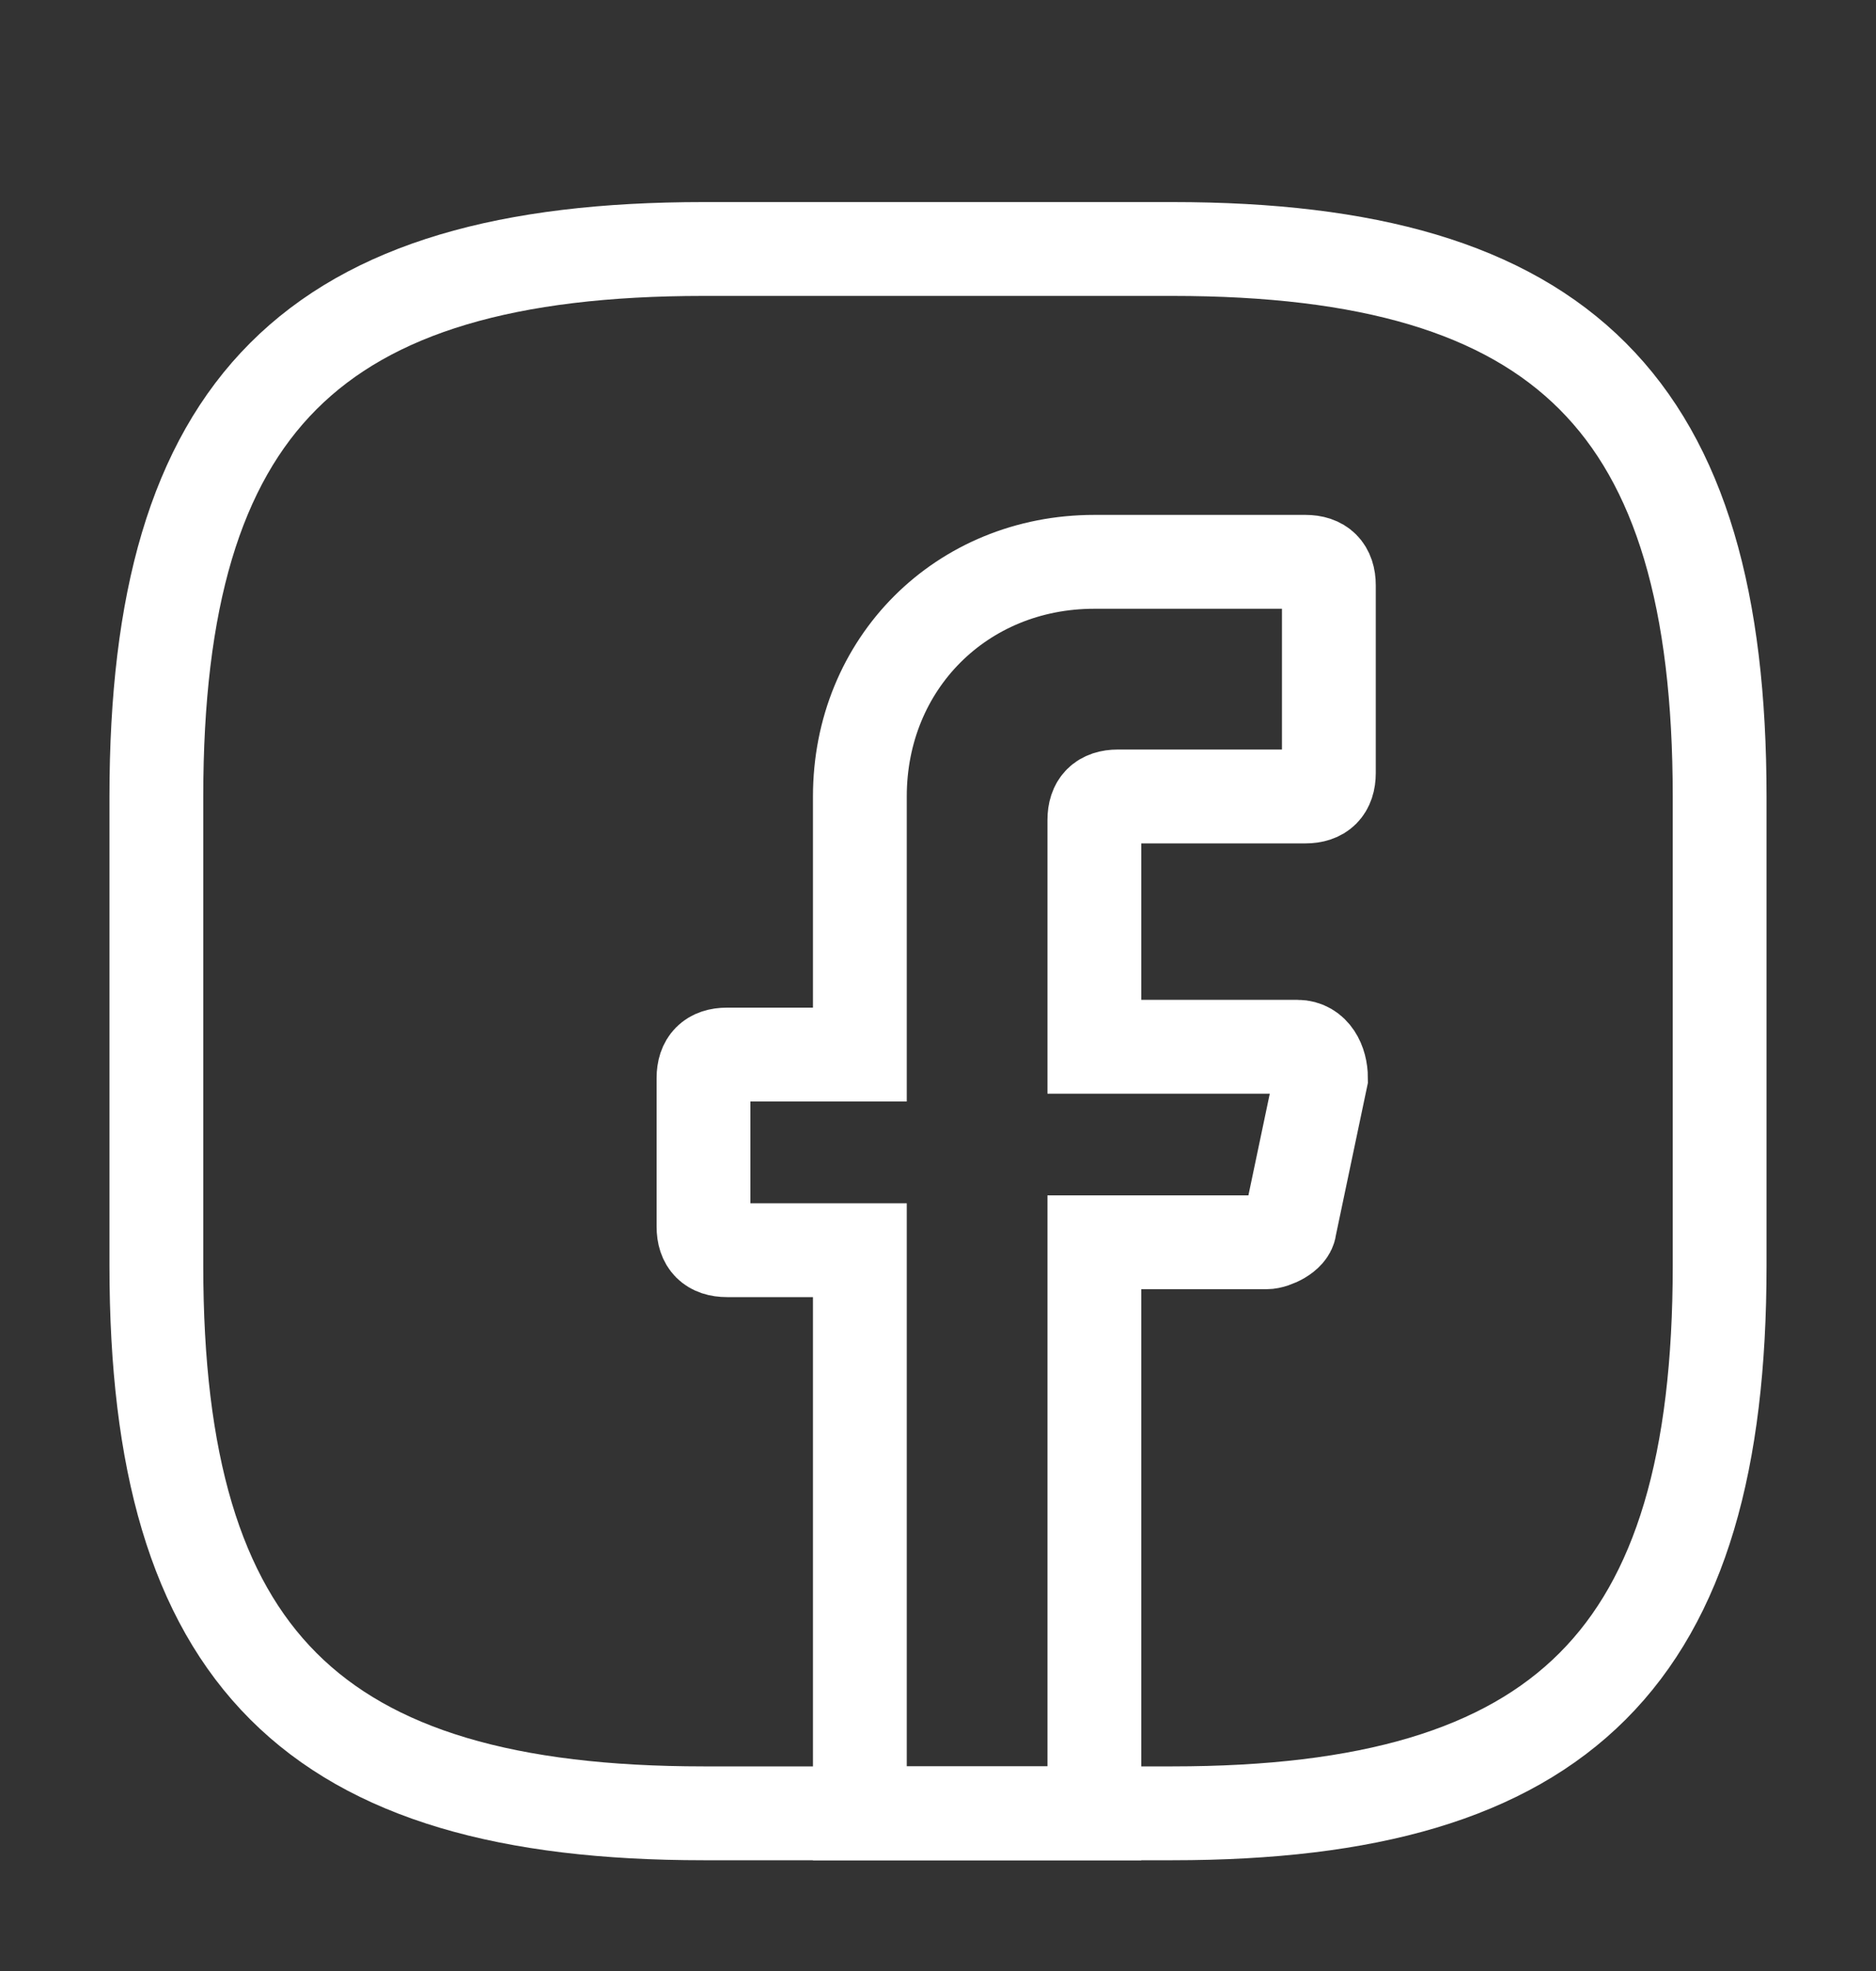
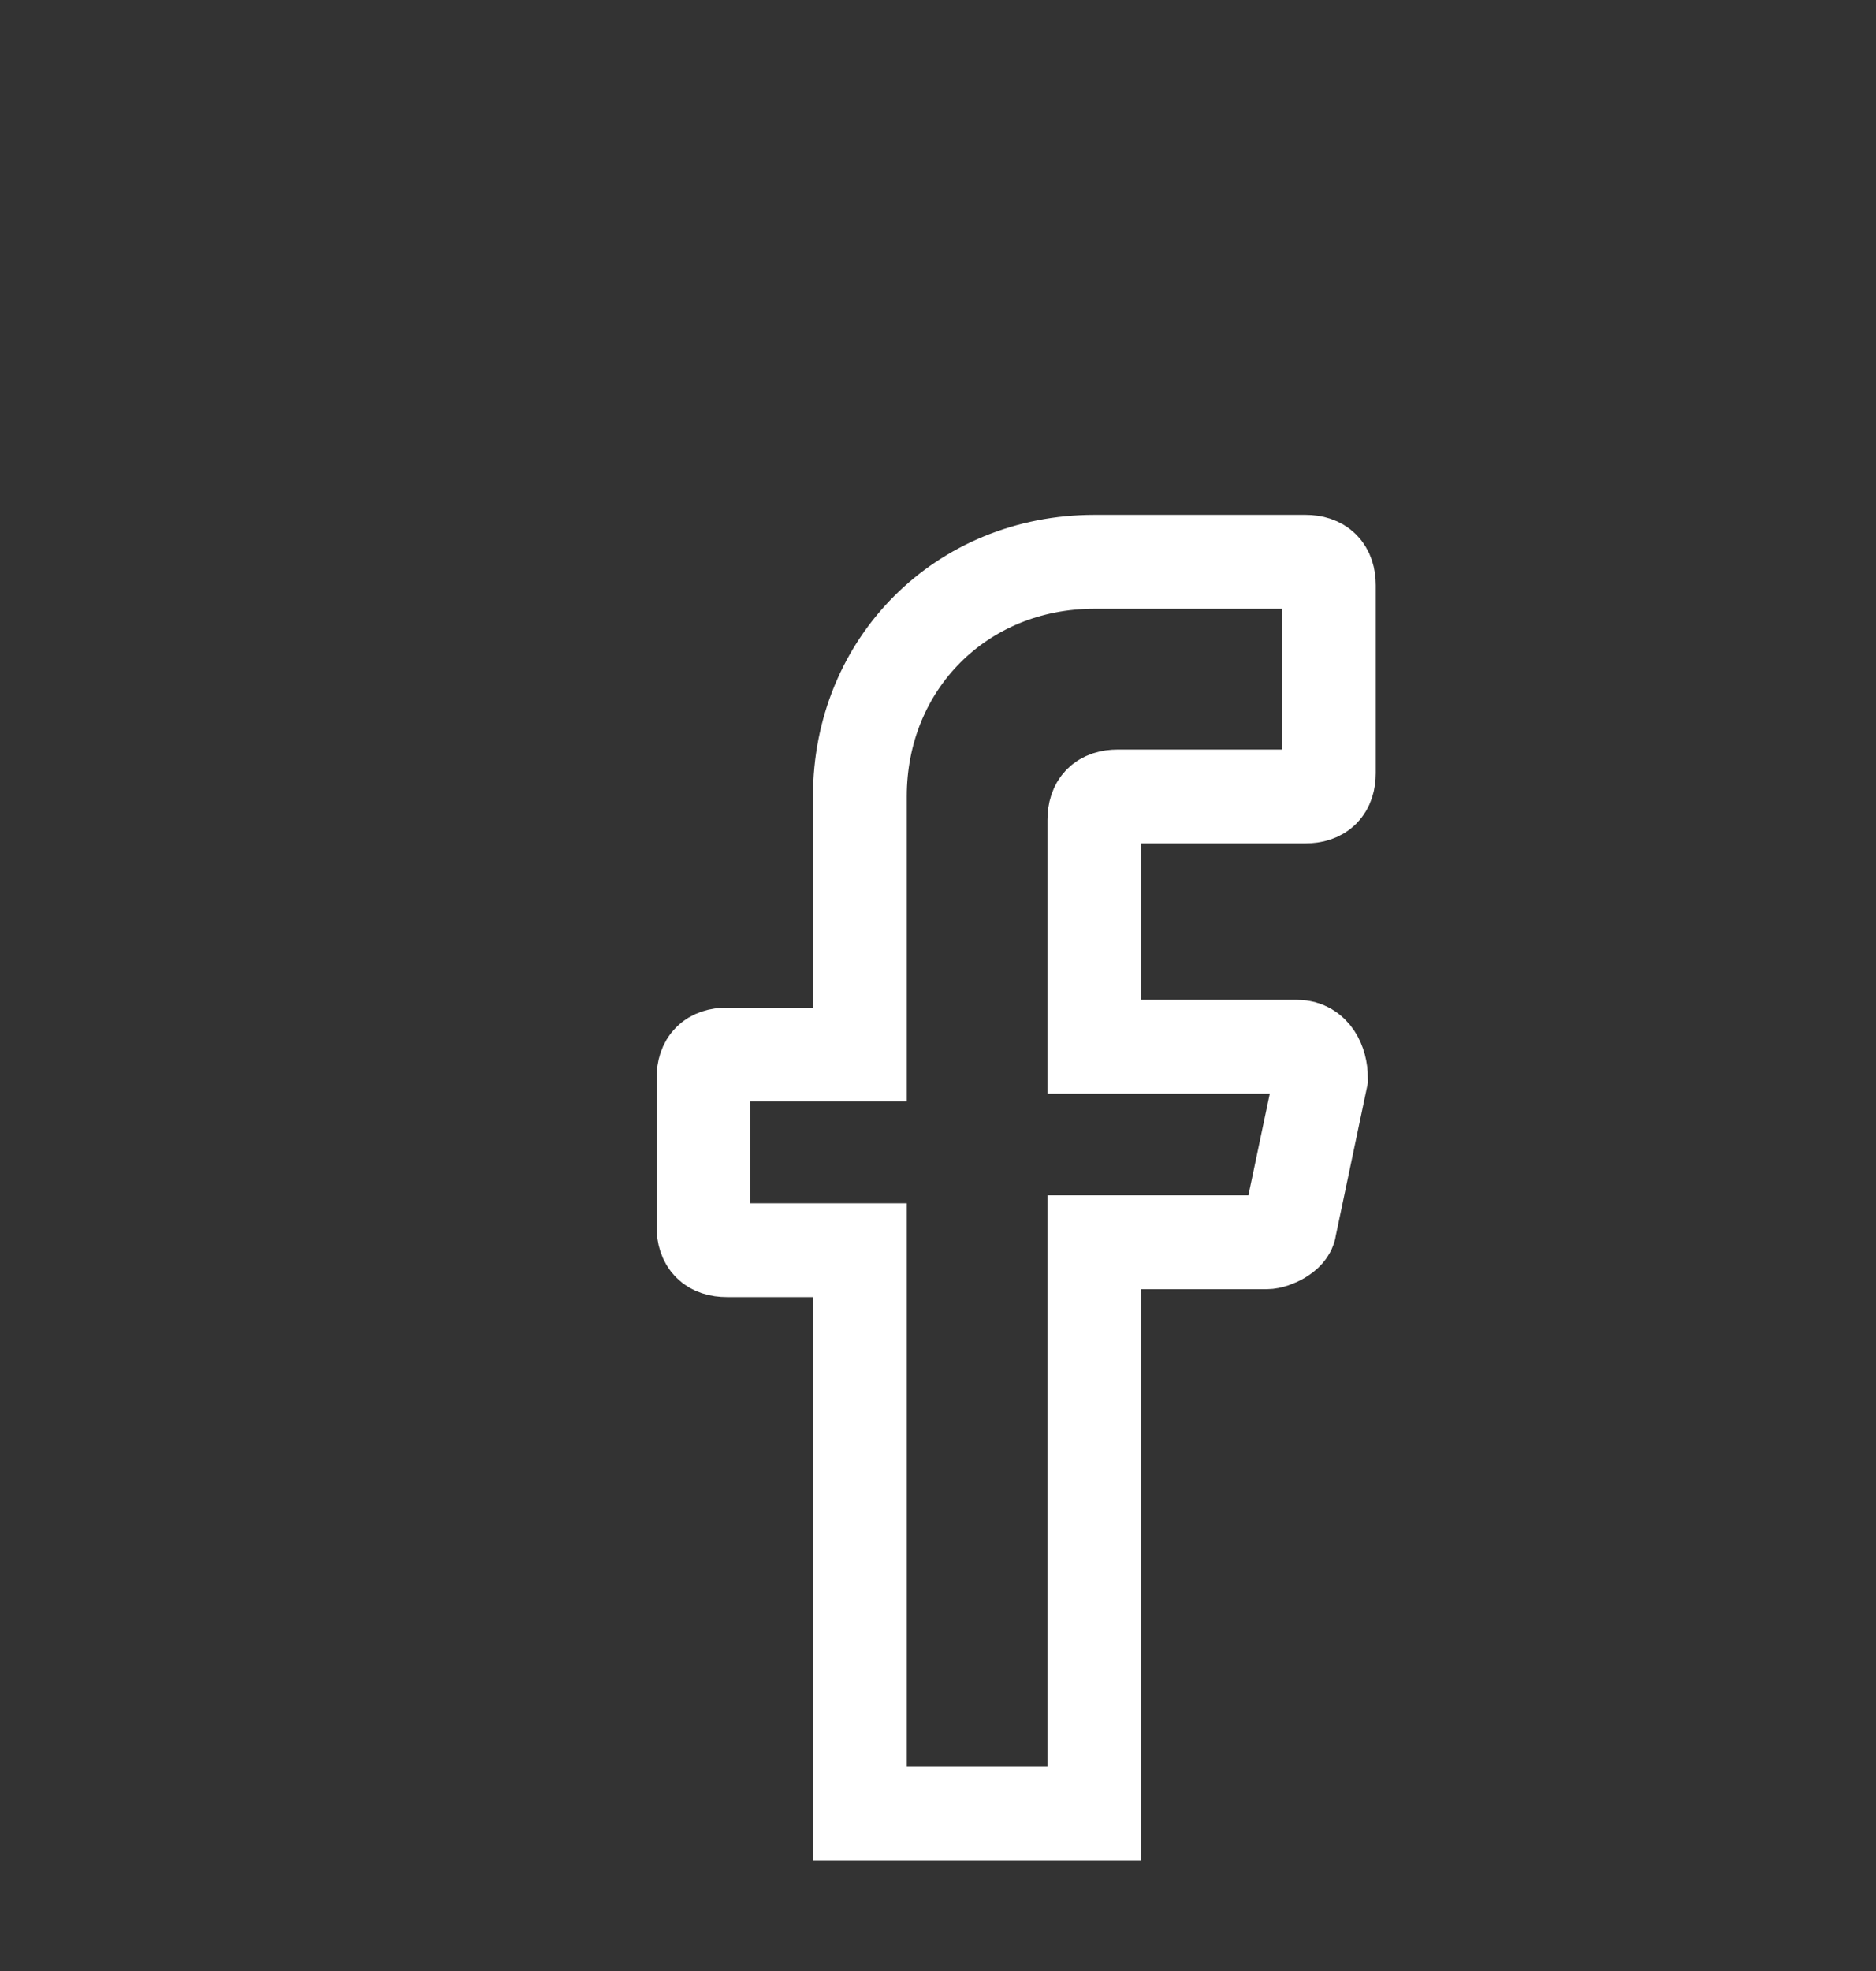
<svg xmlns="http://www.w3.org/2000/svg" width="20" height="21" viewBox="0 0 20 21" fill="none">
  <rect x="0" y="0" width="20" height="21" fill="#333333" stroke="none" />
  <path d="M11.667 8.736v2.417h2.166c.167 0 .25.167.25.333l-.333 1.584c0 .083-.167.166-.25.166h-1.833v6.084h-2.5v-6H7.75c-.167 0-.25-.084-.25-.25v-1.584c0-.166.083-.25.25-.25h1.417v-2.75c0-1.416 1.083-2.5 2.5-2.5h2.25c.166 0 .25.084.25.25v2c0 .167-.084.25-.25.25h-2c-.167 0-.25.084-.25.25z" stroke="#fff" stroke-miterlimit="10" stroke-linecap="round" />
-   <path d="M12.5 19.32h-5c-4.167 0-5.833-1.667-5.833-5.833v-5c0-4.167 1.666-5.834 5.833-5.834h5c4.167 0 5.833 1.667 5.833 5.834v5c0 4.166-1.666 5.833-5.833 5.833z" stroke="#fff" stroke-linecap="round" stroke-linejoin="round" />
</svg>